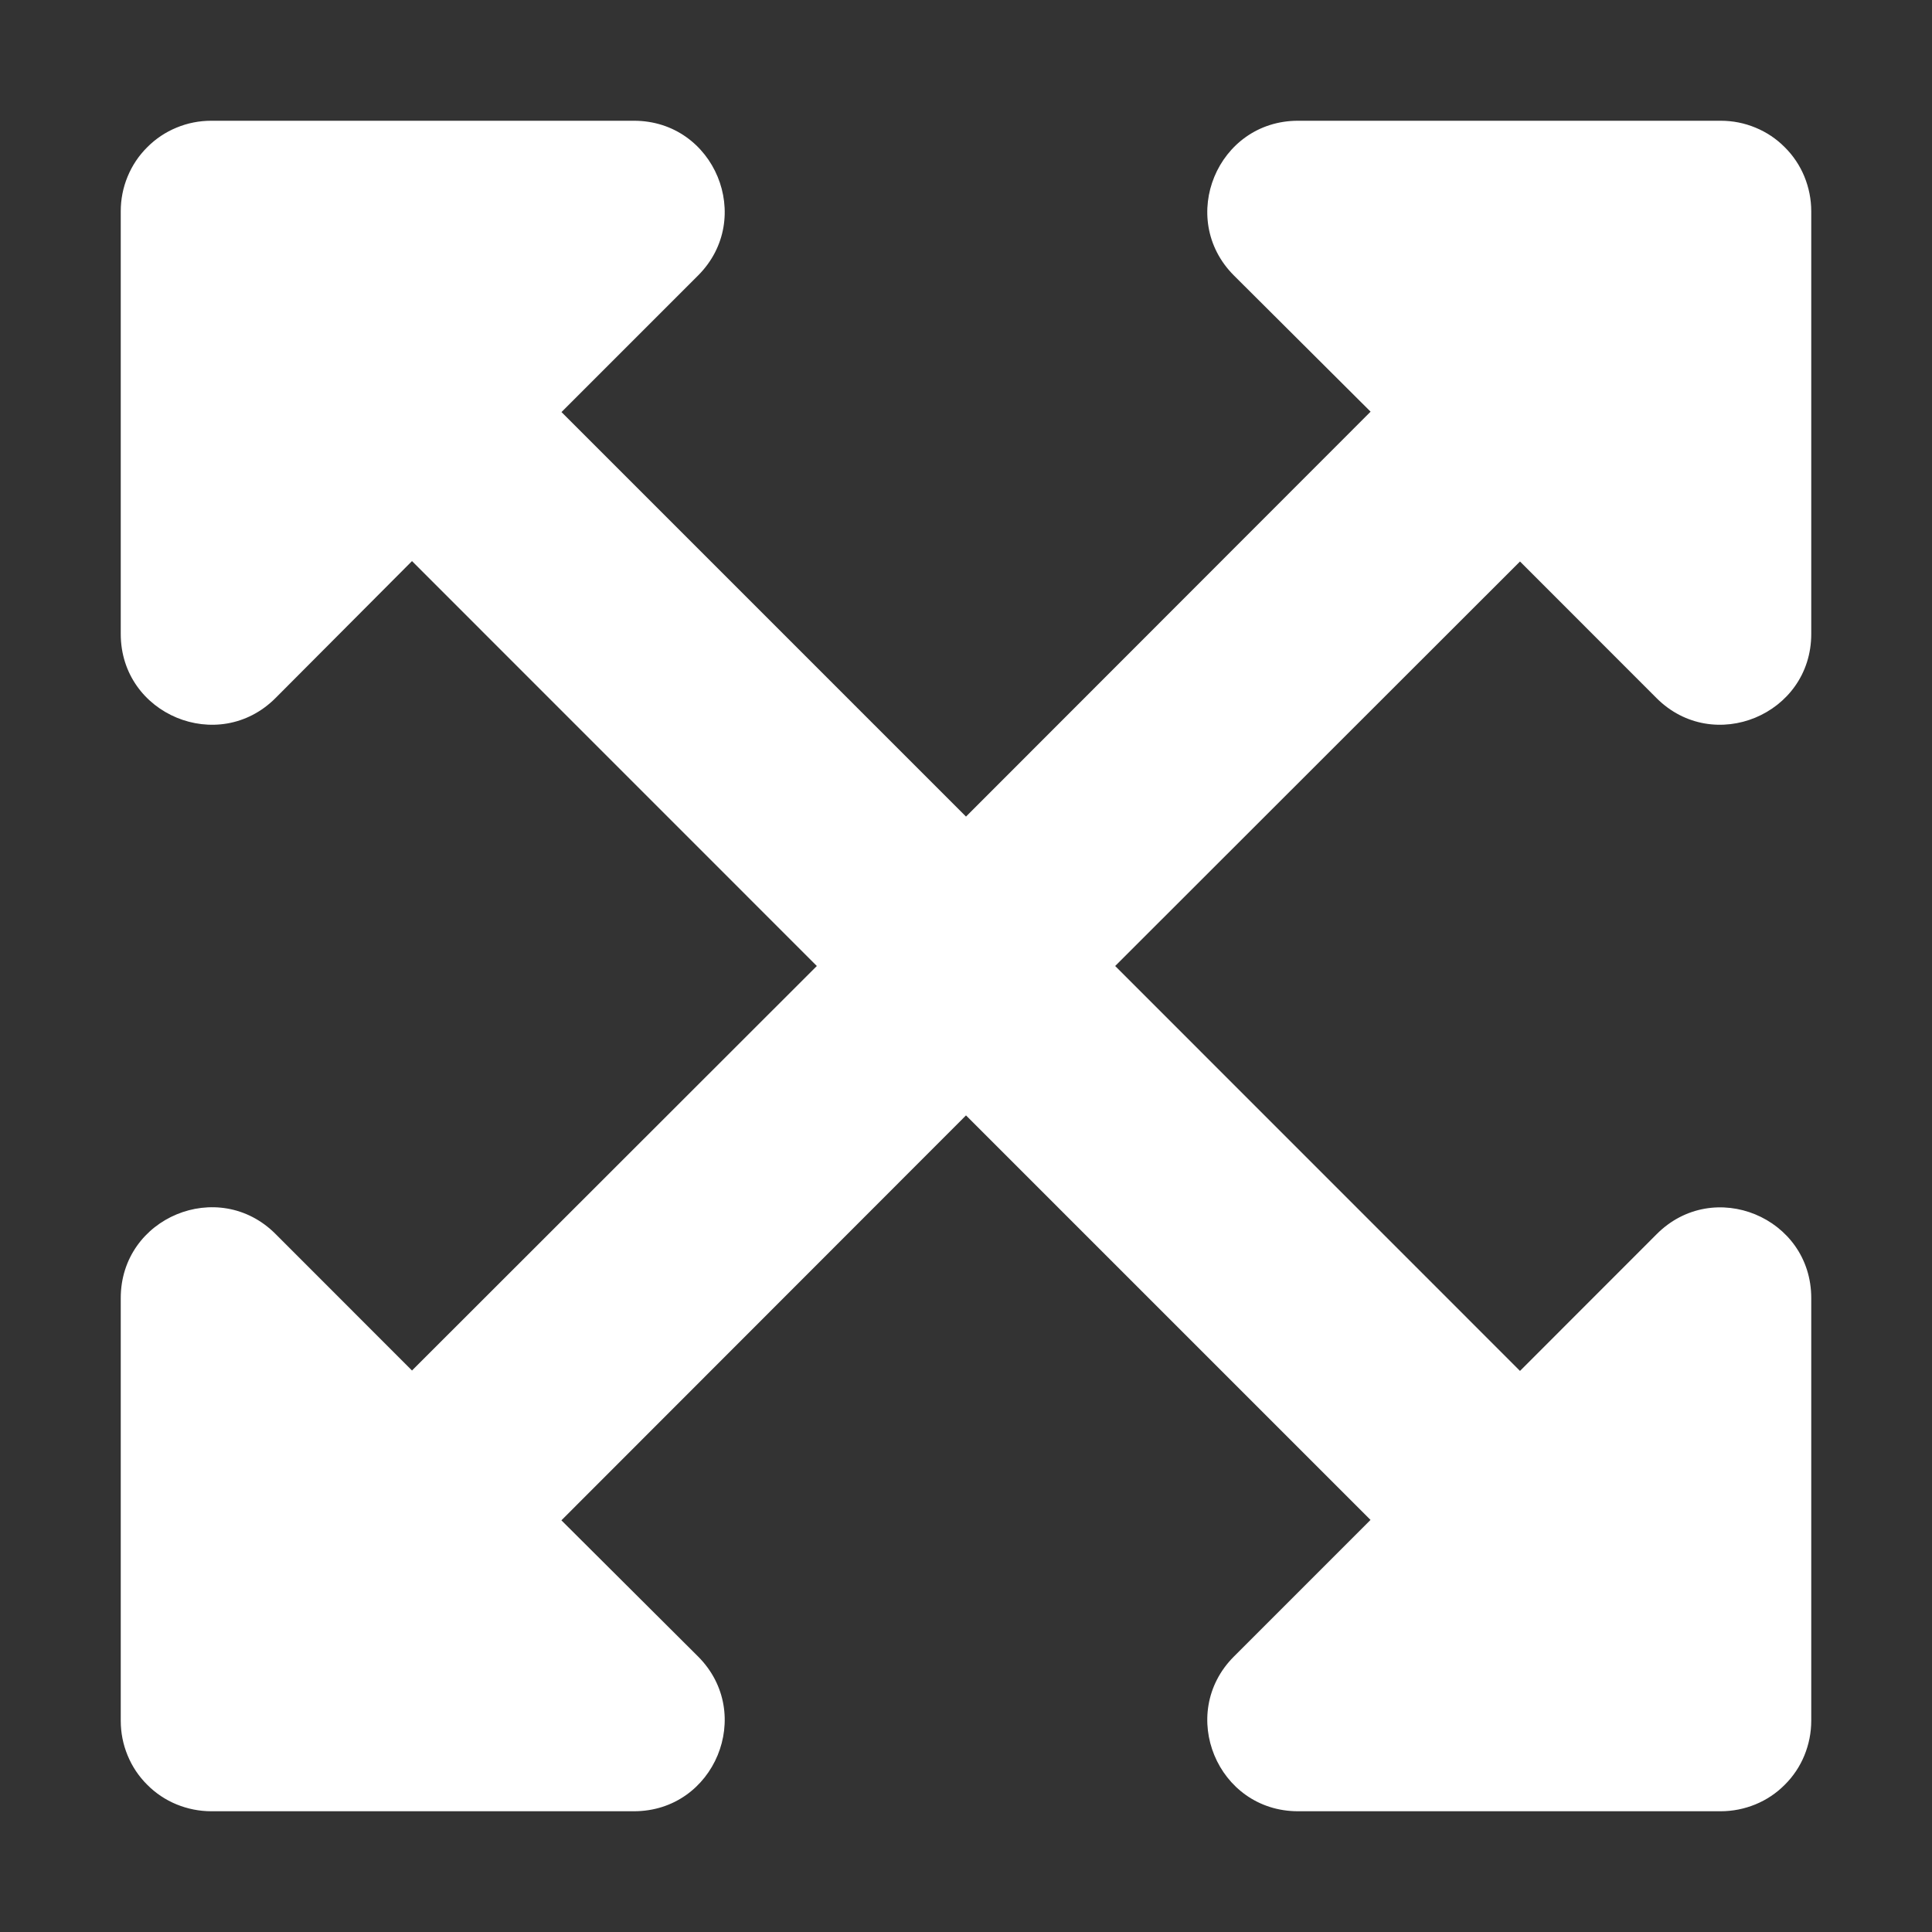
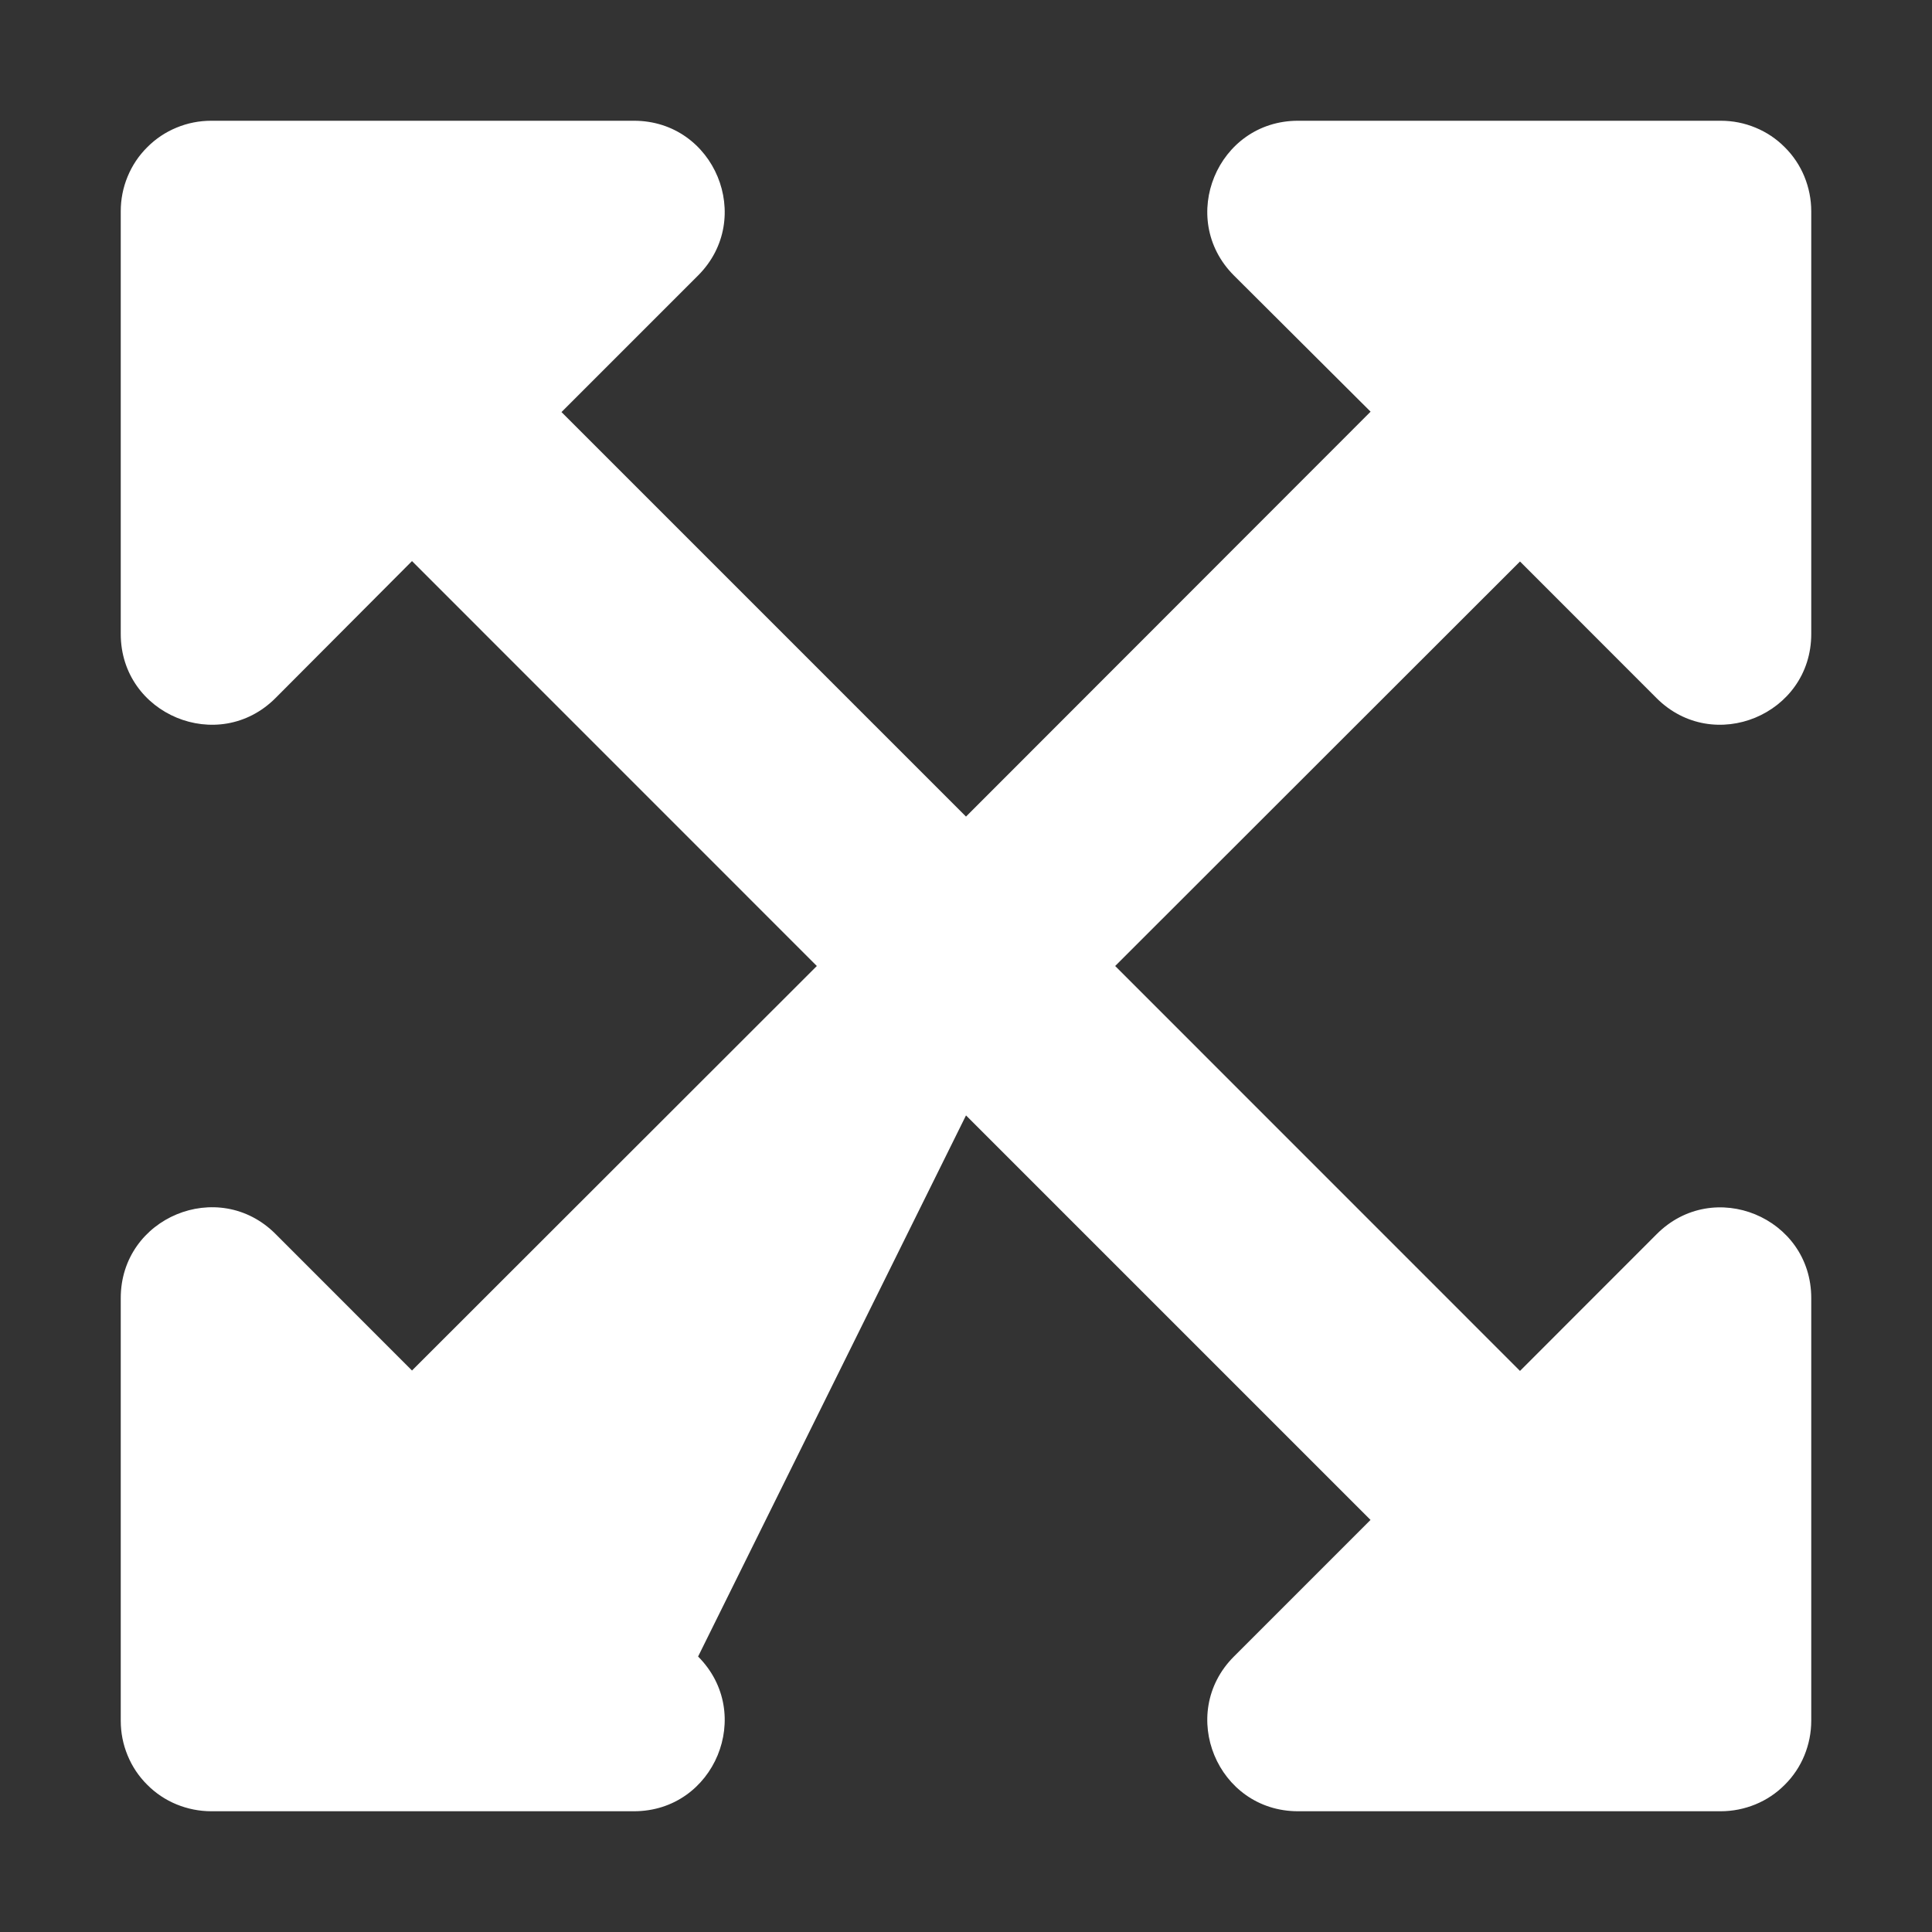
<svg xmlns="http://www.w3.org/2000/svg" width="24" height="24" viewBox="0 0 24 24" fill="none">
  <rect x="0" y="0" width="24" height="24" fill="#333333" stroke="none" />
-   <path d="M22.5 16.125V21.375C22.5 21.523 22.471 21.669 22.415 21.806C22.359 21.943 22.276 22.067 22.171 22.171C22.067 22.276 21.943 22.359 21.806 22.415C21.669 22.471 21.523 22.5 21.375 22.5H16.125C15.122 22.5 14.621 21.286 15.328 20.578L17.025 18.881L12 13.856L6.974 18.886L8.672 20.578C9.379 21.286 8.878 22.5 7.875 22.5H2.625C2.477 22.5 2.331 22.471 2.194 22.415C2.057 22.359 1.933 22.276 1.829 22.171C1.724 22.067 1.641 21.943 1.585 21.806C1.528 21.669 1.5 21.523 1.5 21.375V16.125C1.5 15.122 2.714 14.62 3.422 15.328L5.118 17.025L10.147 12L5.118 6.97L3.422 8.672C2.714 9.38 1.5 8.878 1.5 7.875V2.625C1.5 2.477 1.528 2.331 1.585 2.194C1.641 2.057 1.724 1.933 1.829 1.829C1.933 1.724 2.057 1.641 2.194 1.585C2.331 1.528 2.477 1.5 2.625 1.5H7.875C8.878 1.5 9.379 2.714 8.672 3.422L6.975 5.119L12 10.144L17.026 5.114L15.328 3.422C14.621 2.714 15.122 1.5 16.125 1.5H21.375C21.523 1.5 21.669 1.528 21.806 1.585C21.943 1.641 22.067 1.724 22.171 1.829C22.276 1.933 22.359 2.057 22.415 2.194C22.471 2.331 22.5 2.477 22.5 2.625V7.875C22.5 8.878 21.286 9.38 20.578 8.672L18.882 6.975L13.853 12L18.882 17.03L20.578 15.333C21.286 14.62 22.5 15.122 22.5 16.125Z" fill="white" />
+   <path d="M22.5 16.125V21.375C22.5 21.523 22.471 21.669 22.415 21.806C22.359 21.943 22.276 22.067 22.171 22.171C22.067 22.276 21.943 22.359 21.806 22.415C21.669 22.471 21.523 22.5 21.375 22.5H16.125C15.122 22.5 14.621 21.286 15.328 20.578L17.025 18.881L12 13.856L8.672 20.578C9.379 21.286 8.878 22.5 7.875 22.5H2.625C2.477 22.5 2.331 22.471 2.194 22.415C2.057 22.359 1.933 22.276 1.829 22.171C1.724 22.067 1.641 21.943 1.585 21.806C1.528 21.669 1.5 21.523 1.5 21.375V16.125C1.5 15.122 2.714 14.62 3.422 15.328L5.118 17.025L10.147 12L5.118 6.97L3.422 8.672C2.714 9.38 1.5 8.878 1.5 7.875V2.625C1.5 2.477 1.528 2.331 1.585 2.194C1.641 2.057 1.724 1.933 1.829 1.829C1.933 1.724 2.057 1.641 2.194 1.585C2.331 1.528 2.477 1.5 2.625 1.5H7.875C8.878 1.5 9.379 2.714 8.672 3.422L6.975 5.119L12 10.144L17.026 5.114L15.328 3.422C14.621 2.714 15.122 1.5 16.125 1.5H21.375C21.523 1.5 21.669 1.528 21.806 1.585C21.943 1.641 22.067 1.724 22.171 1.829C22.276 1.933 22.359 2.057 22.415 2.194C22.471 2.331 22.5 2.477 22.5 2.625V7.875C22.5 8.878 21.286 9.38 20.578 8.672L18.882 6.975L13.853 12L18.882 17.03L20.578 15.333C21.286 14.62 22.5 15.122 22.5 16.125Z" fill="white" />
</svg>